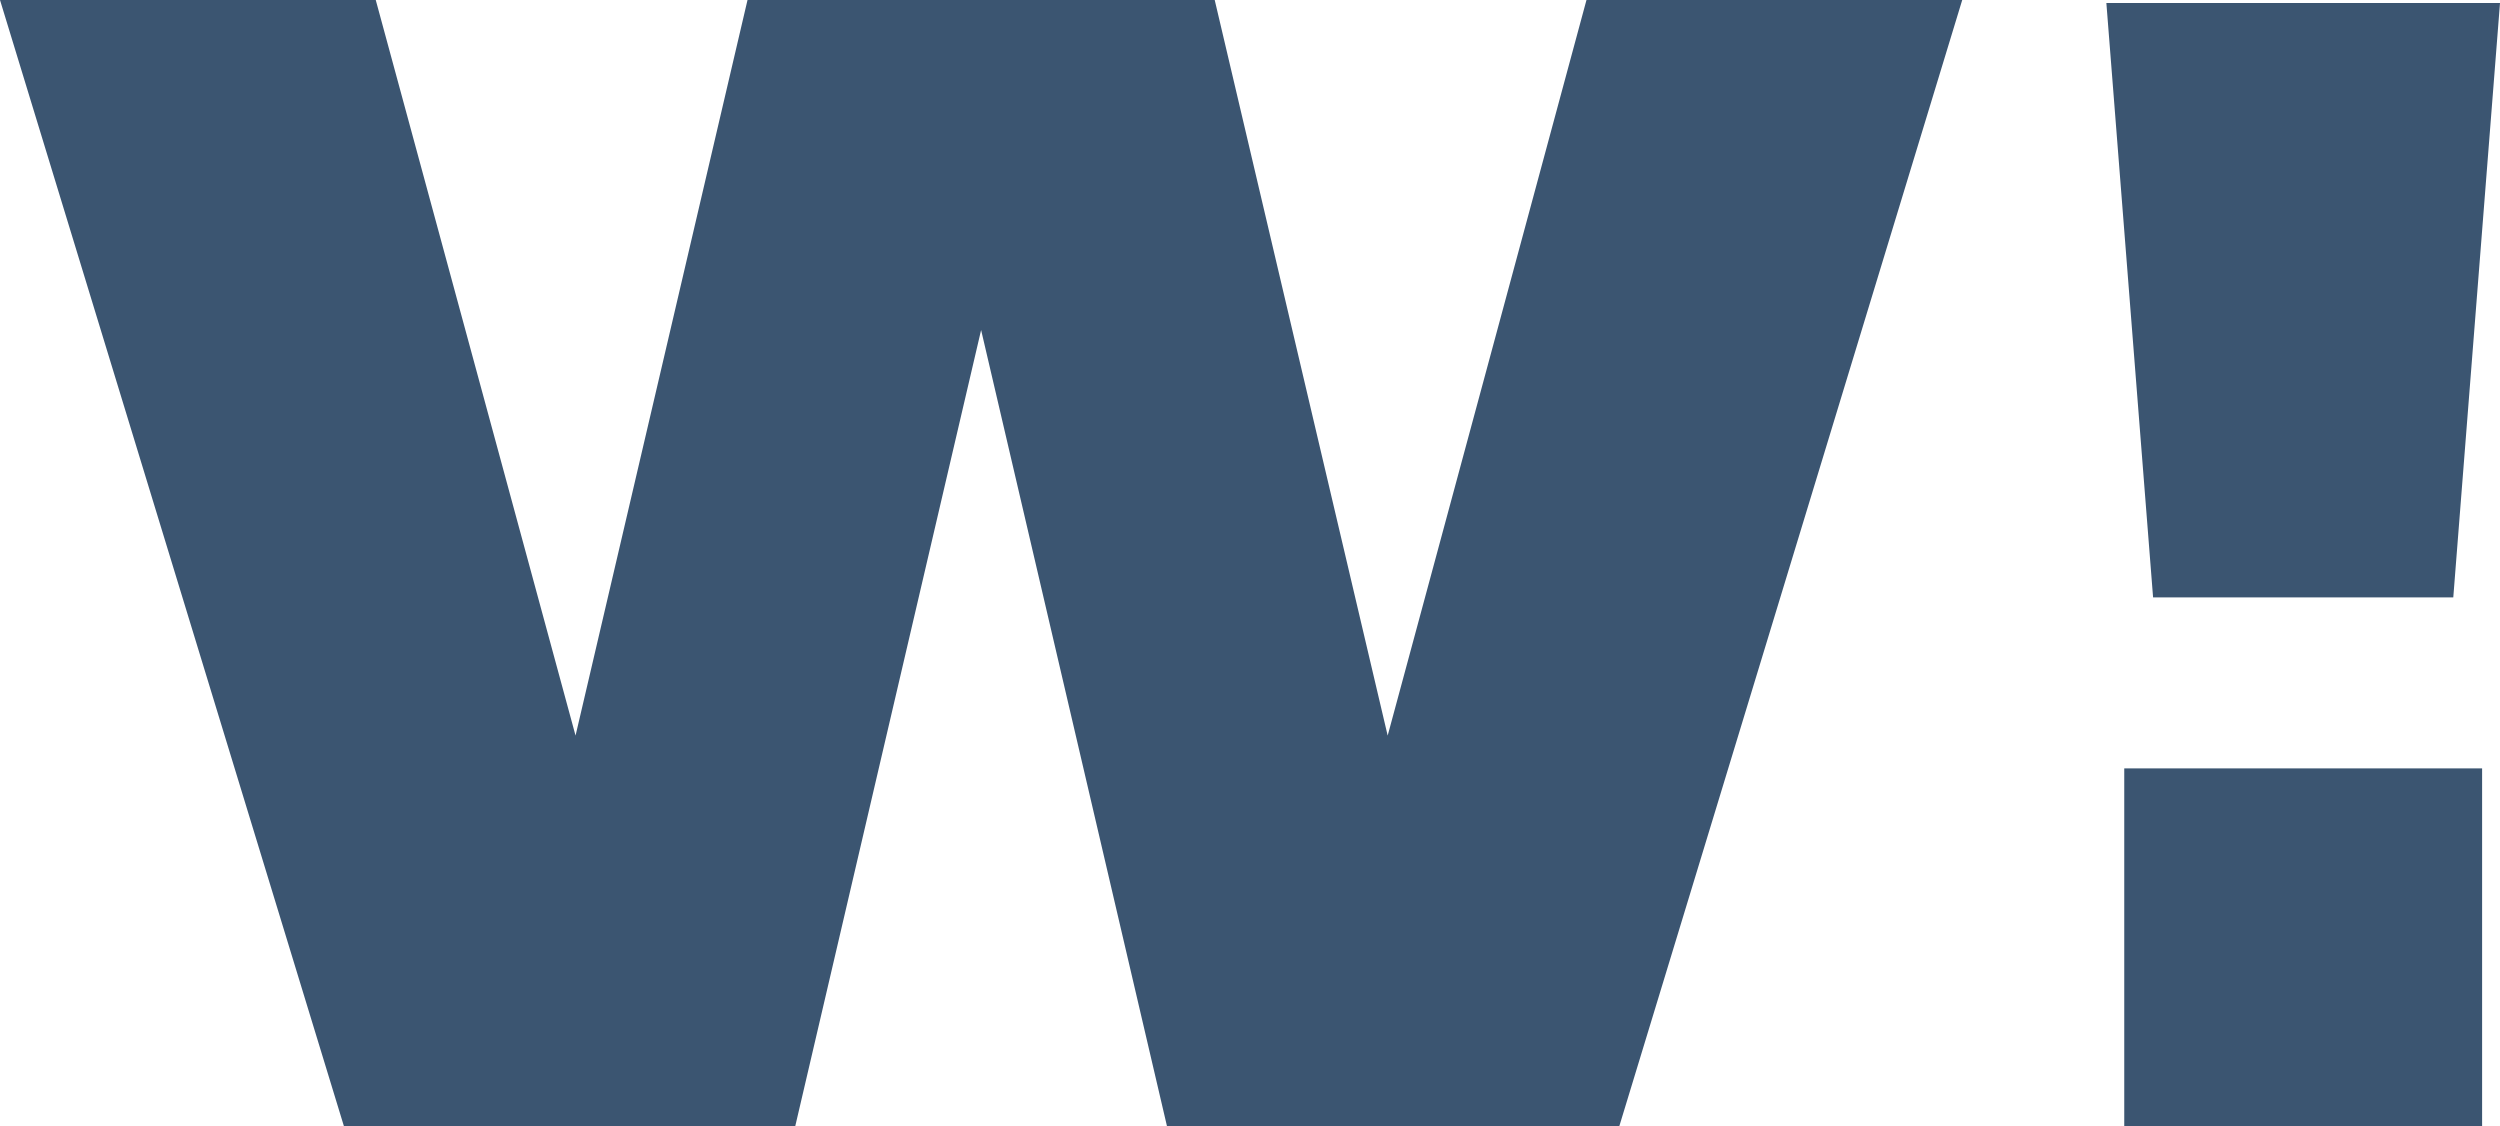
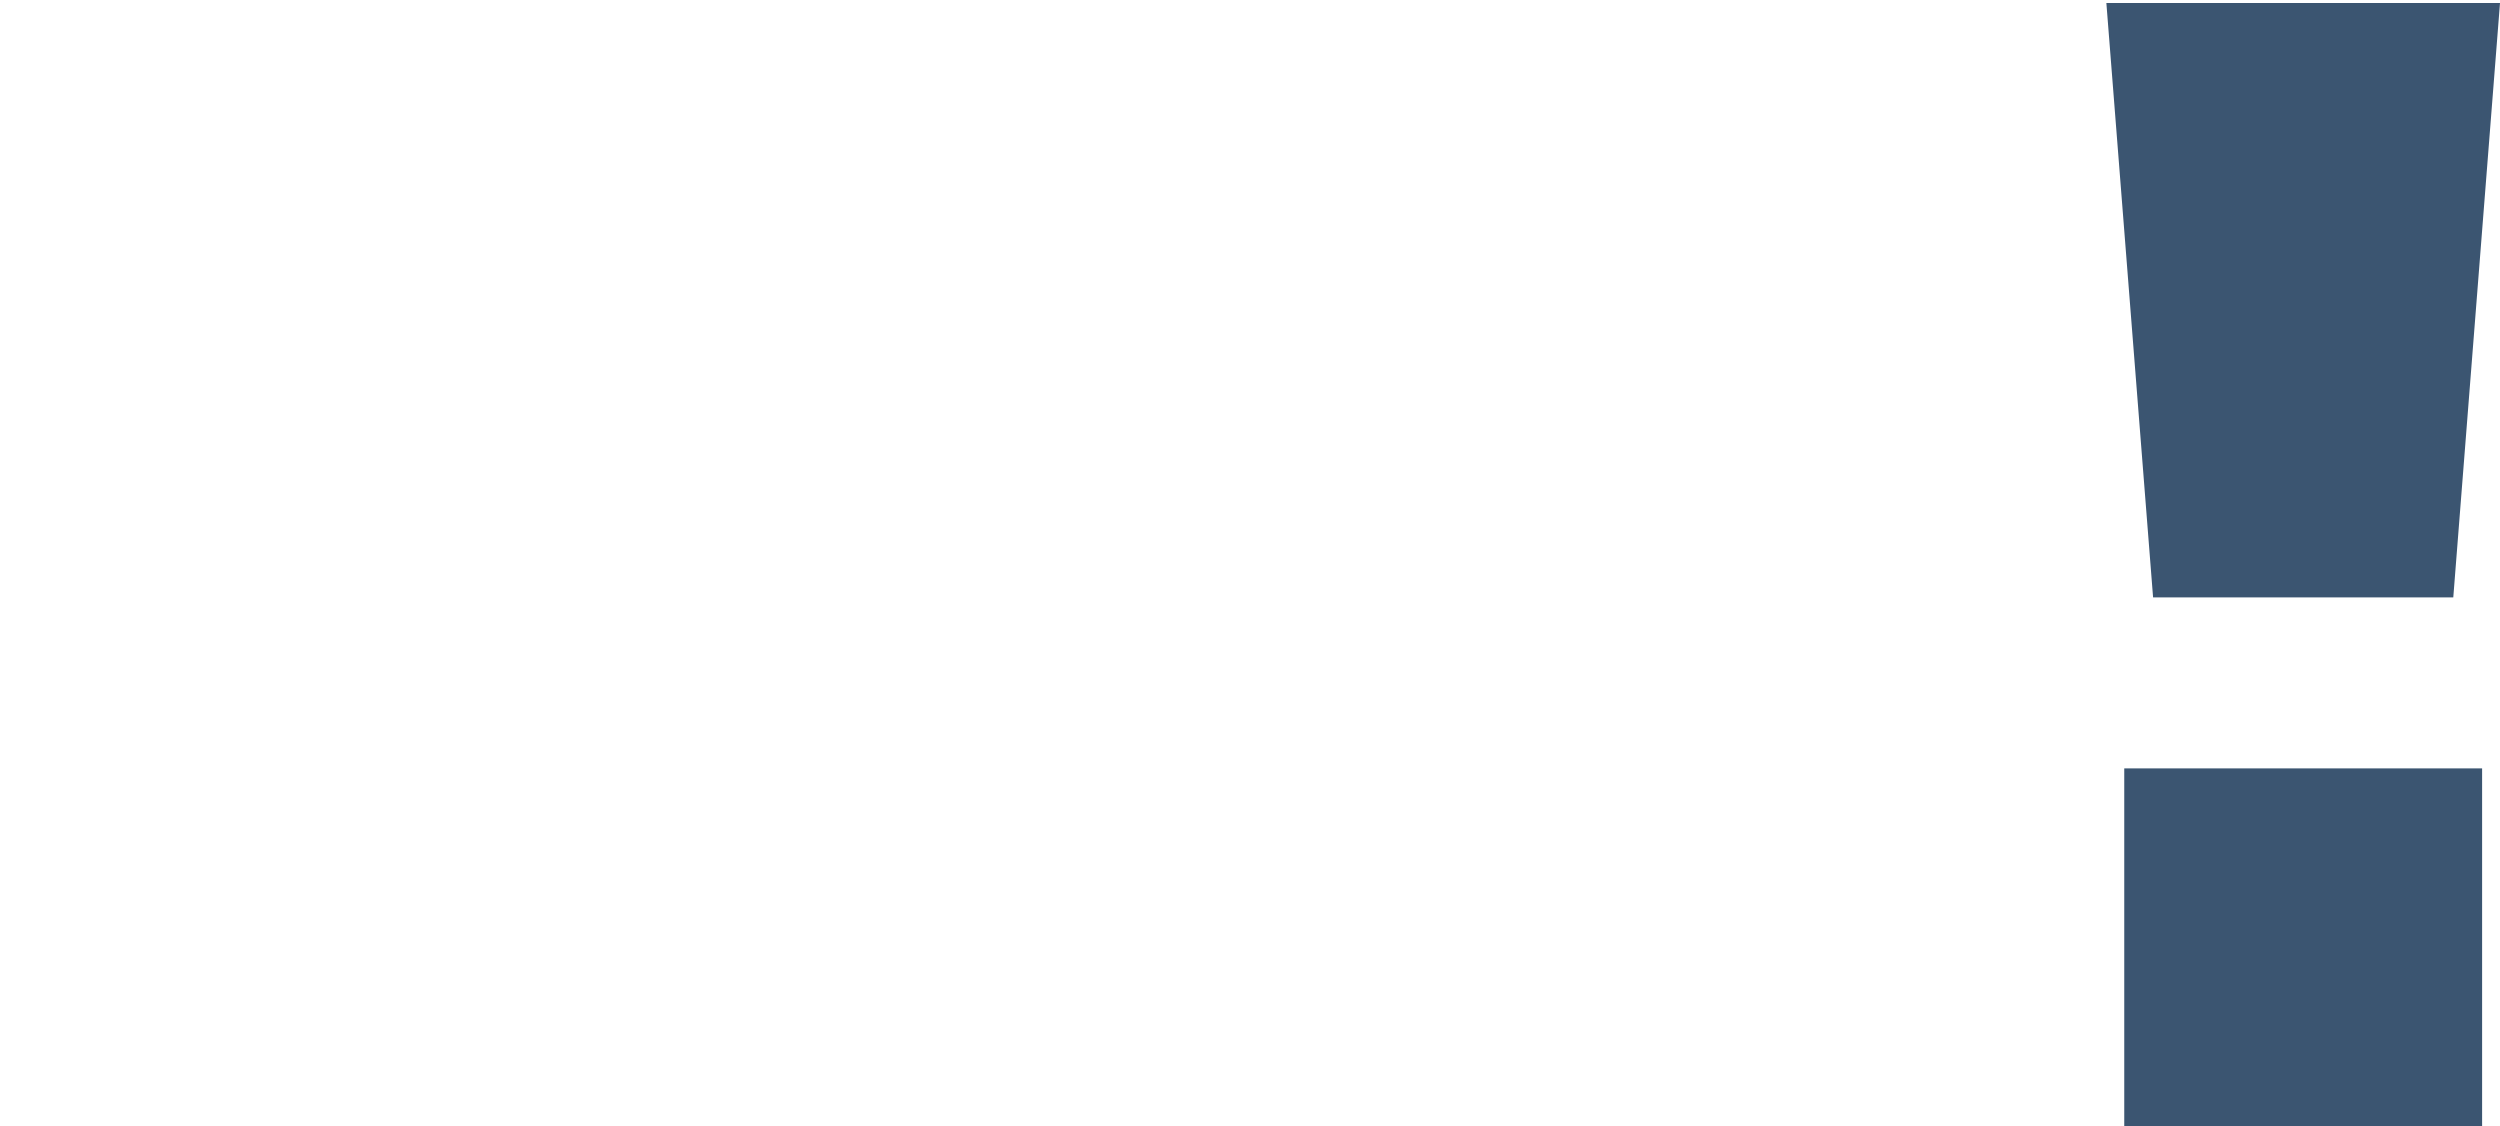
<svg xmlns="http://www.w3.org/2000/svg" id="uuid-1b4c4c6f-ee80-4477-a427-560e8a28b9a4" viewBox="0 0 25.15 11.33">
  <defs>
    <style>.uuid-7bb6a155-95cf-48a4-9b92-4bd6cb95037a{fill-rule:evenodd;}.uuid-7bb6a155-95cf-48a4-9b92-4bd6cb95037a,.uuid-ec73f256-4d64-4f76-9c3b-ab7ea3e8b9ba{fill:#3b5571;}</style>
  </defs>
  <rect class="uuid-ec73f256-4d64-4f76-9c3b-ab7ea3e8b9ba" x="21.37" y="7.73" width="3.6" height="3.6" />
-   <polygon class="uuid-7bb6a155-95cf-48a4-9b92-4bd6cb95037a" points="13.96 7.4 12.22 0 7.52 0 5.79 7.4 3.78 0 0 0 3.46 11.33 8 11.33 9.87 3.32 11.74 11.33 16.29 11.33 19.74 0 15.96 0 13.96 7.4" />
  <polygon class="uuid-7bb6a155-95cf-48a4-9b92-4bd6cb95037a" points="21.66 6.01 24.68 6.01 25.15 .03 21.19 .03 21.66 6.01" />
</svg>